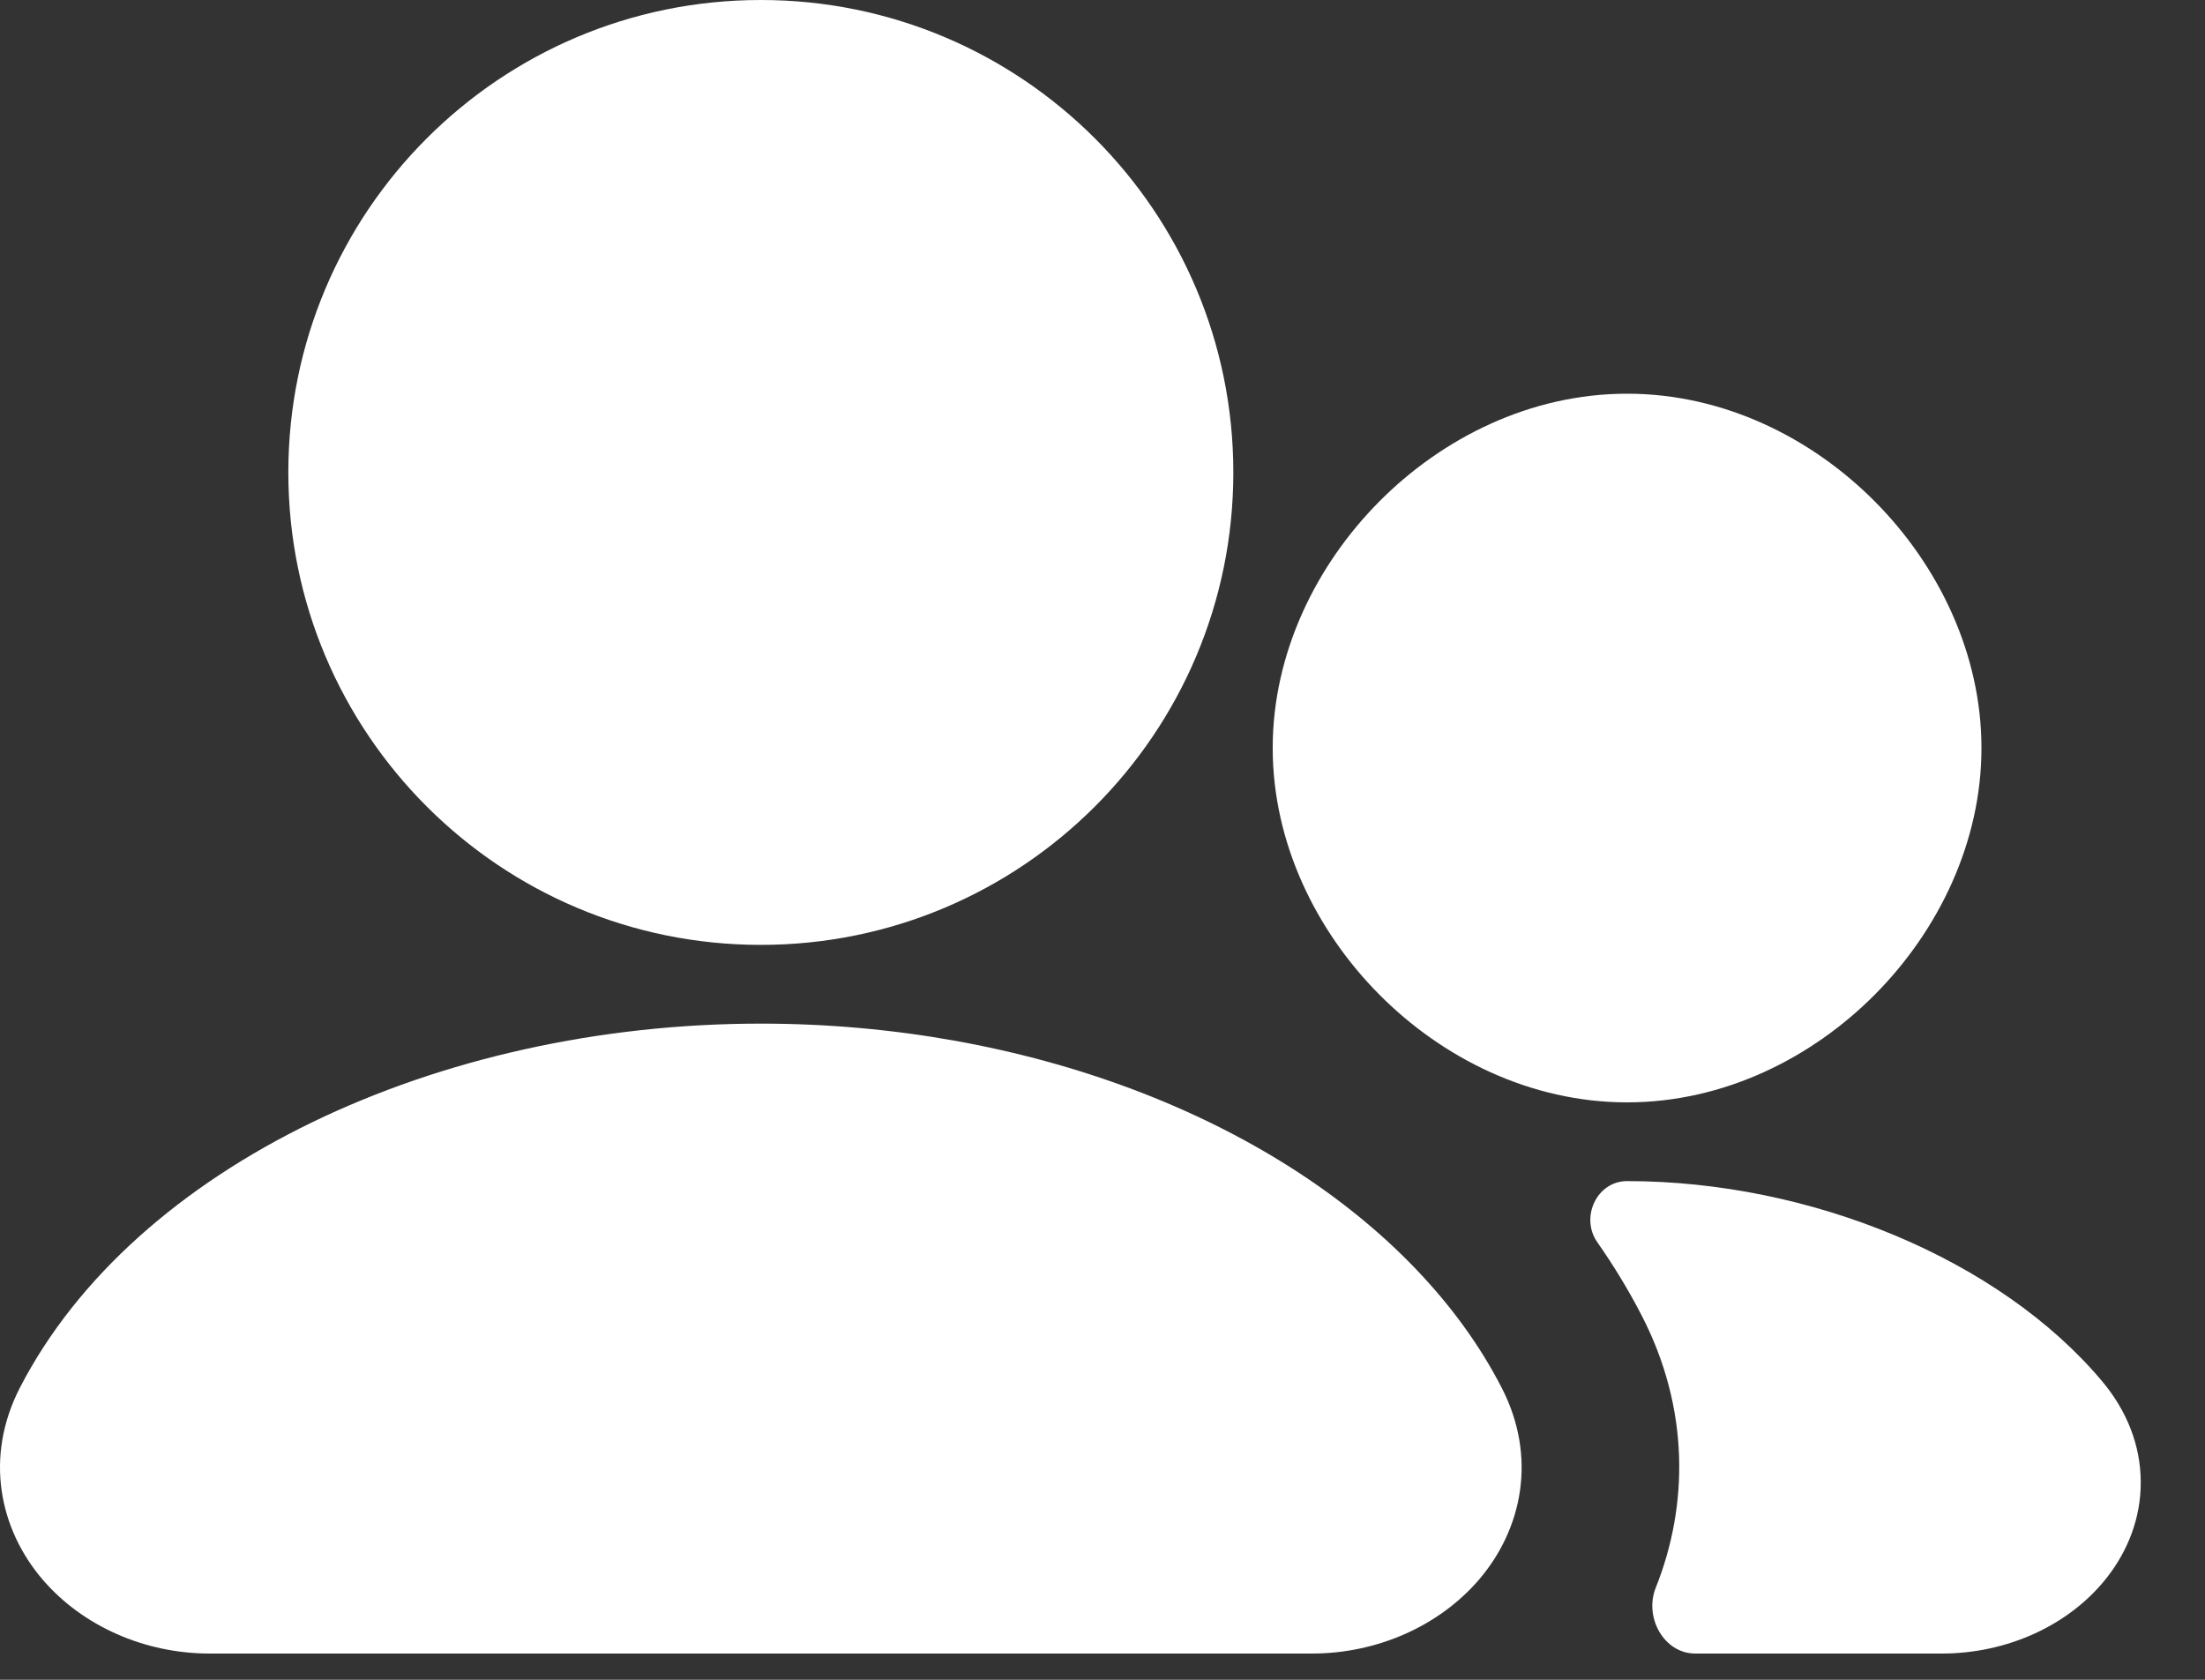
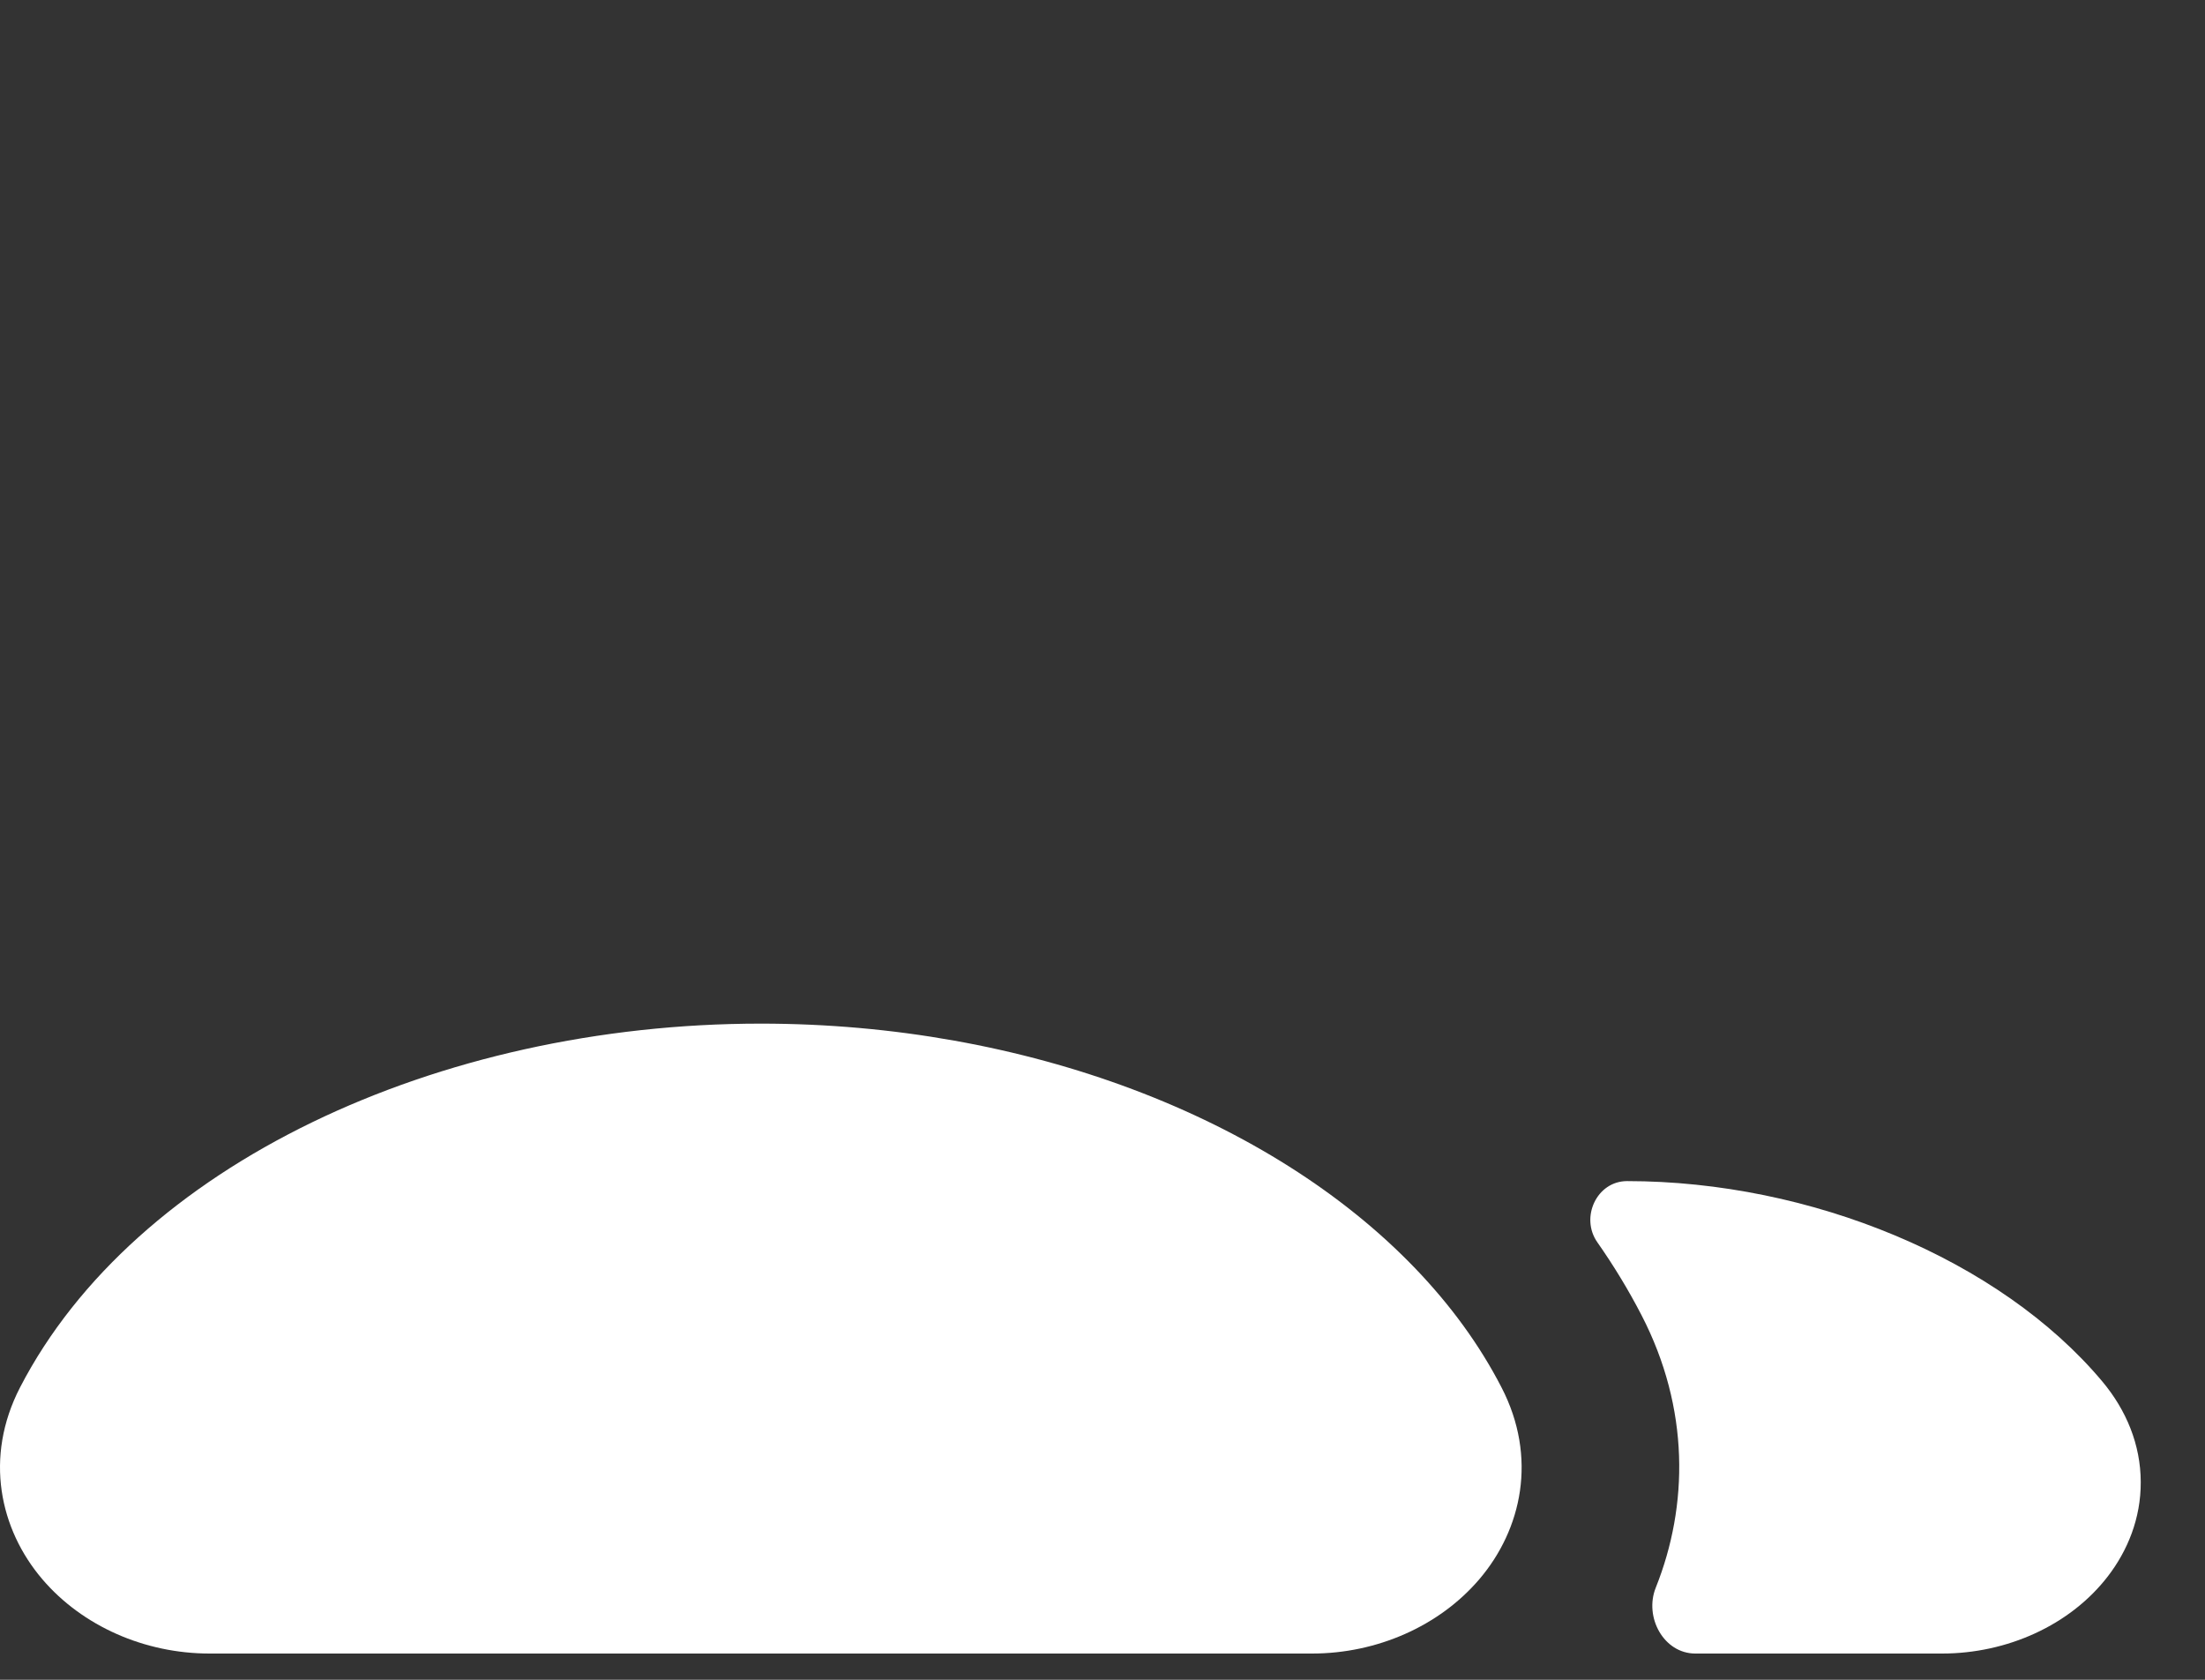
<svg xmlns="http://www.w3.org/2000/svg" width="21" height="16" viewBox="0 0 21 16" fill="none">
  <rect x="0" y="0" width="21" height="16" fill="#333333" stroke="none" />
-   <path d="M7.246 0C4.761 0 2.746 2.015 2.746 4.5C2.746 6.985 4.761 9 7.246 9C9.731 9 11.746 6.985 11.746 4.5C11.746 2.015 9.731 0 7.246 0Z" fill="white" />
-   <path d="M15.496 3.75C14.573 3.75 13.733 4.174 13.133 4.78C12.534 5.384 12.121 6.223 12.121 7.125C12.121 8.027 12.534 8.866 13.133 9.47C13.733 10.076 14.573 10.5 15.496 10.5C16.419 10.5 17.259 10.076 17.859 9.47C18.458 8.866 18.871 8.027 18.871 7.125C18.871 6.223 18.458 5.384 17.859 4.78C17.259 4.174 16.419 3.75 15.496 3.75Z" fill="white" />
  <path d="M7.246 9.75C4.165 9.75 1.284 11.101 0.191 13.215C-0.153 13.882 -0.002 14.567 0.403 15.042C0.785 15.49 1.38 15.75 1.996 15.75H12.496C13.112 15.75 13.707 15.49 14.089 15.042C14.494 14.567 14.645 13.882 14.3 13.215C14.089 12.805 13.81 12.427 13.481 12.084C12.099 10.643 9.764 9.75 7.246 9.75Z" fill="white" />
  <path fill-rule="evenodd" clip-rule="evenodd" d="M15.769 15.123C15.657 15.403 15.845 15.75 16.146 15.75H18.496C19.113 15.75 19.716 15.482 20.076 15.013C20.261 14.772 20.39 14.464 20.388 14.115C20.387 13.761 20.251 13.431 20.02 13.156C19.046 11.996 17.245 11.25 15.496 11.25V11.25C15.207 11.25 15.047 11.597 15.213 11.833C15.367 12.053 15.508 12.284 15.633 12.526C16.094 13.417 16.081 14.343 15.769 15.123Z" fill="white" />
</svg>